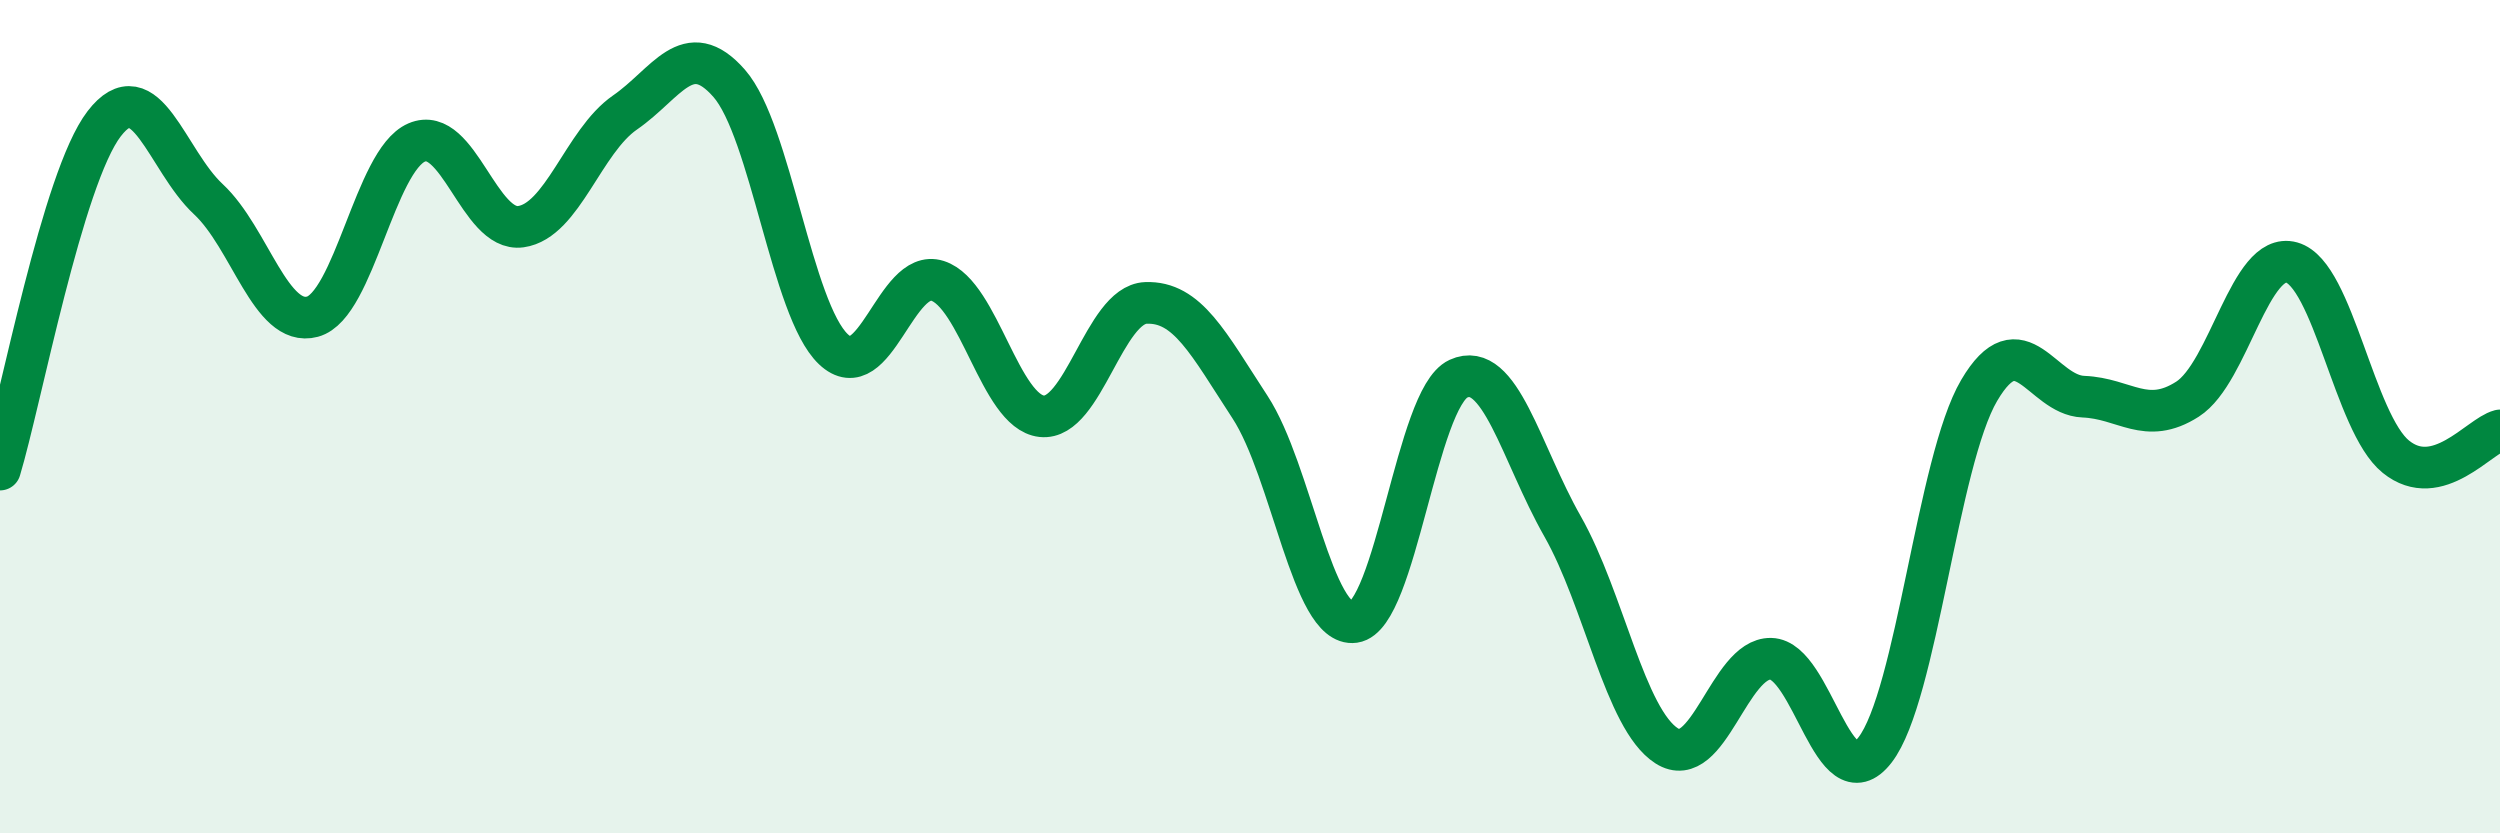
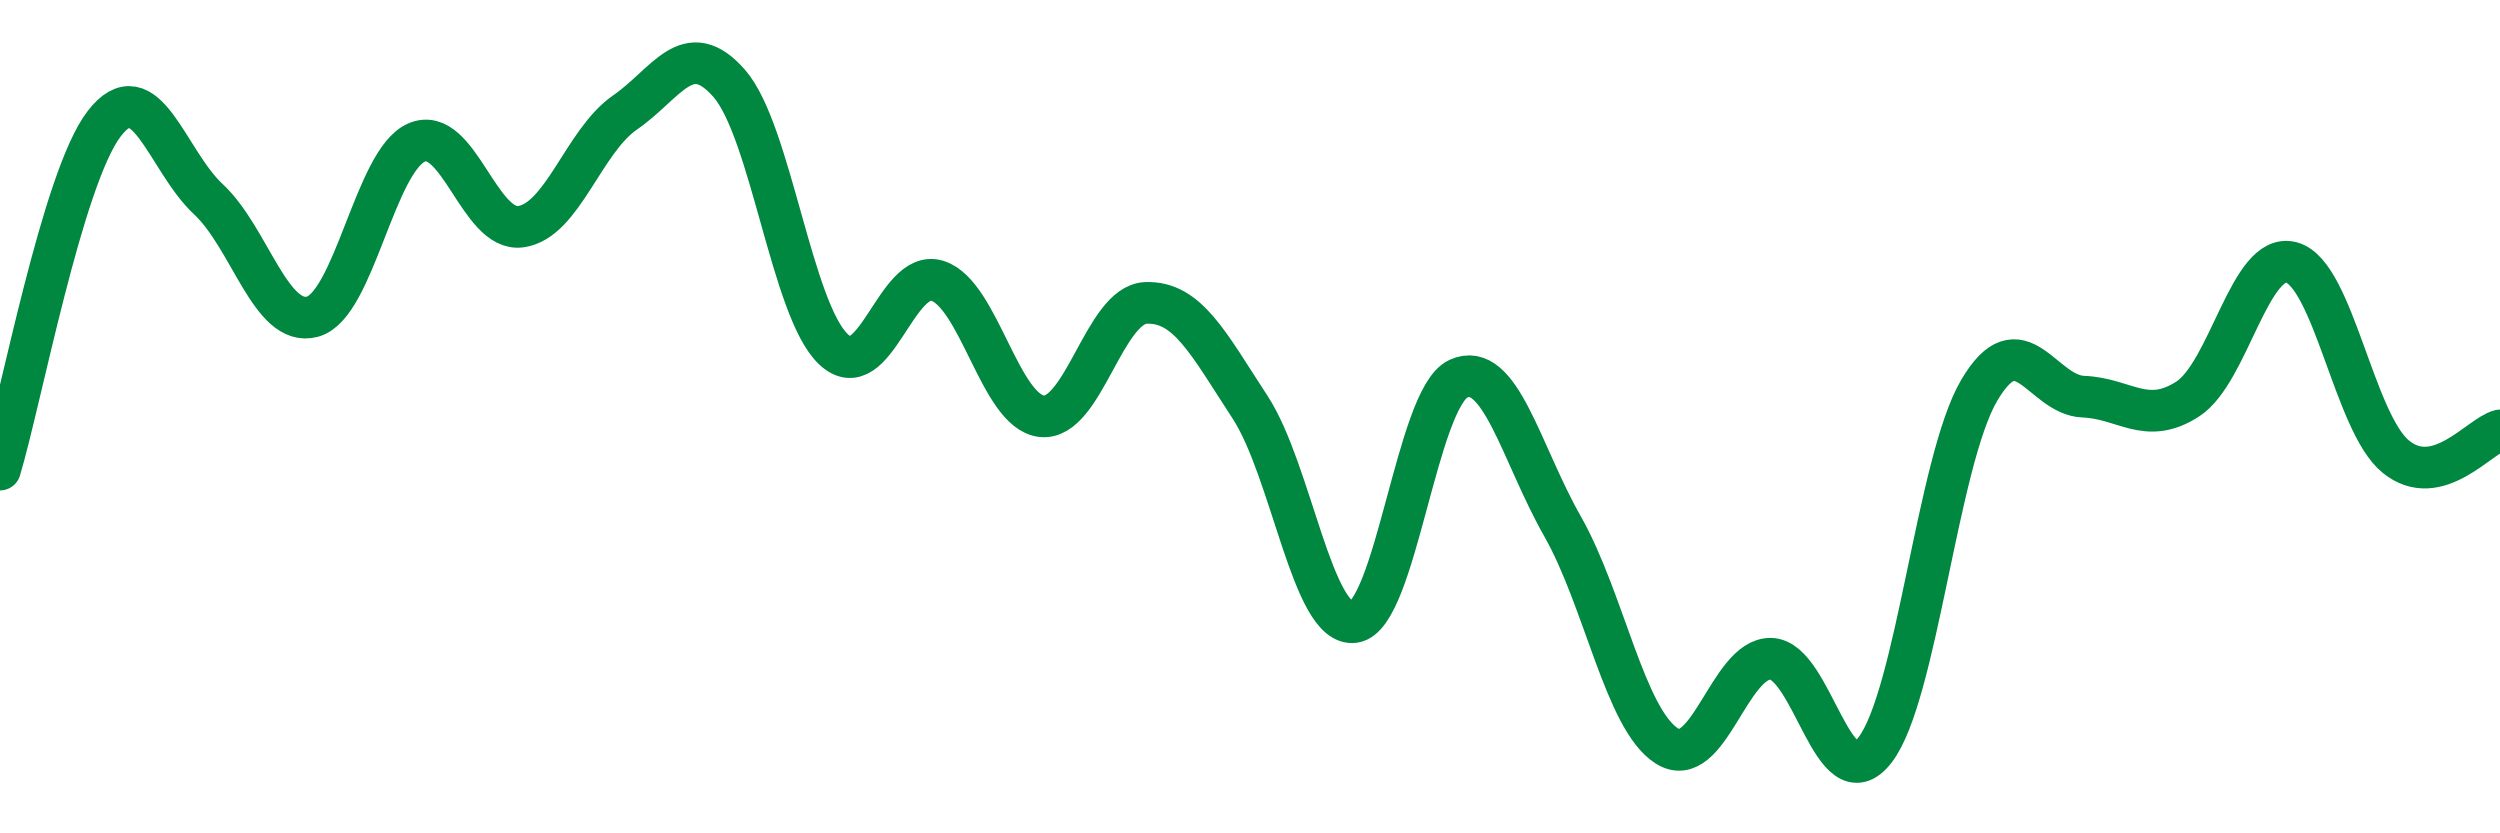
<svg xmlns="http://www.w3.org/2000/svg" width="60" height="20" viewBox="0 0 60 20">
-   <path d="M 0,11.27 C 0.5,9.61 1.5,4.27 2.5,2.97 C 3.5,1.67 4,3.85 5,4.78 C 6,5.71 6.5,7.87 7.5,7.6 C 8.5,7.33 9,3.85 10,3.42 C 11,2.99 11.5,5.58 12.5,5.44 C 13.5,5.3 14,3.39 15,2.7 C 16,2.01 16.5,0.86 17.5,2 C 18.5,3.14 19,7.43 20,8.38 C 21,9.33 21.5,6.42 22.5,6.74 C 23.5,7.06 24,9.88 25,9.99 C 26,10.1 26.5,7.31 27.5,7.27 C 28.5,7.23 29,8.24 30,9.77 C 31,11.3 31.5,15.07 32.5,14.93 C 33.5,14.79 34,9.55 35,9.09 C 36,8.63 36.5,10.87 37.5,12.63 C 38.5,14.39 39,17.26 40,17.9 C 41,18.54 41.5,15.79 42.5,15.81 C 43.5,15.83 44,19.29 45,18 C 46,16.71 46.5,11.07 47.5,9.37 C 48.5,7.67 49,9.48 50,9.52 C 51,9.56 51.5,10.22 52.5,9.58 C 53.5,8.94 54,6.02 55,6.3 C 56,6.58 56.5,10.15 57.5,10.96 C 58.5,11.77 59.5,10.46 60,10.33L60 20L0 20Z" fill="#008740" opacity="0.1" stroke-linecap="round" stroke-linejoin="round" />
  <path d="M 0,11.27 C 0.5,9.61 1.5,4.27 2.5,2.97 C 3.5,1.67 4,3.85 5,4.78 C 6,5.71 6.5,7.87 7.5,7.6 C 8.5,7.33 9,3.85 10,3.42 C 11,2.99 11.5,5.58 12.5,5.44 C 13.5,5.3 14,3.39 15,2.7 C 16,2.01 16.5,0.86 17.5,2 C 18.5,3.14 19,7.43 20,8.38 C 21,9.33 21.5,6.42 22.5,6.74 C 23.5,7.06 24,9.88 25,9.99 C 26,10.1 26.5,7.31 27.5,7.27 C 28.5,7.23 29,8.24 30,9.77 C 31,11.3 31.5,15.07 32.5,14.93 C 33.5,14.79 34,9.55 35,9.09 C 36,8.63 36.5,10.87 37.5,12.63 C 38.5,14.39 39,17.26 40,17.9 C 41,18.54 41.5,15.79 42.5,15.81 C 43.5,15.83 44,19.29 45,18 C 46,16.71 46.5,11.07 47.5,9.37 C 48.5,7.67 49,9.48 50,9.52 C 51,9.56 51.5,10.22 52.5,9.58 C 53.5,8.94 54,6.02 55,6.3 C 56,6.58 56.5,10.15 57.5,10.96 C 58.5,11.77 59.5,10.46 60,10.33" stroke="#008740" stroke-width="1" fill="none" stroke-linecap="round" stroke-linejoin="round" />
</svg>